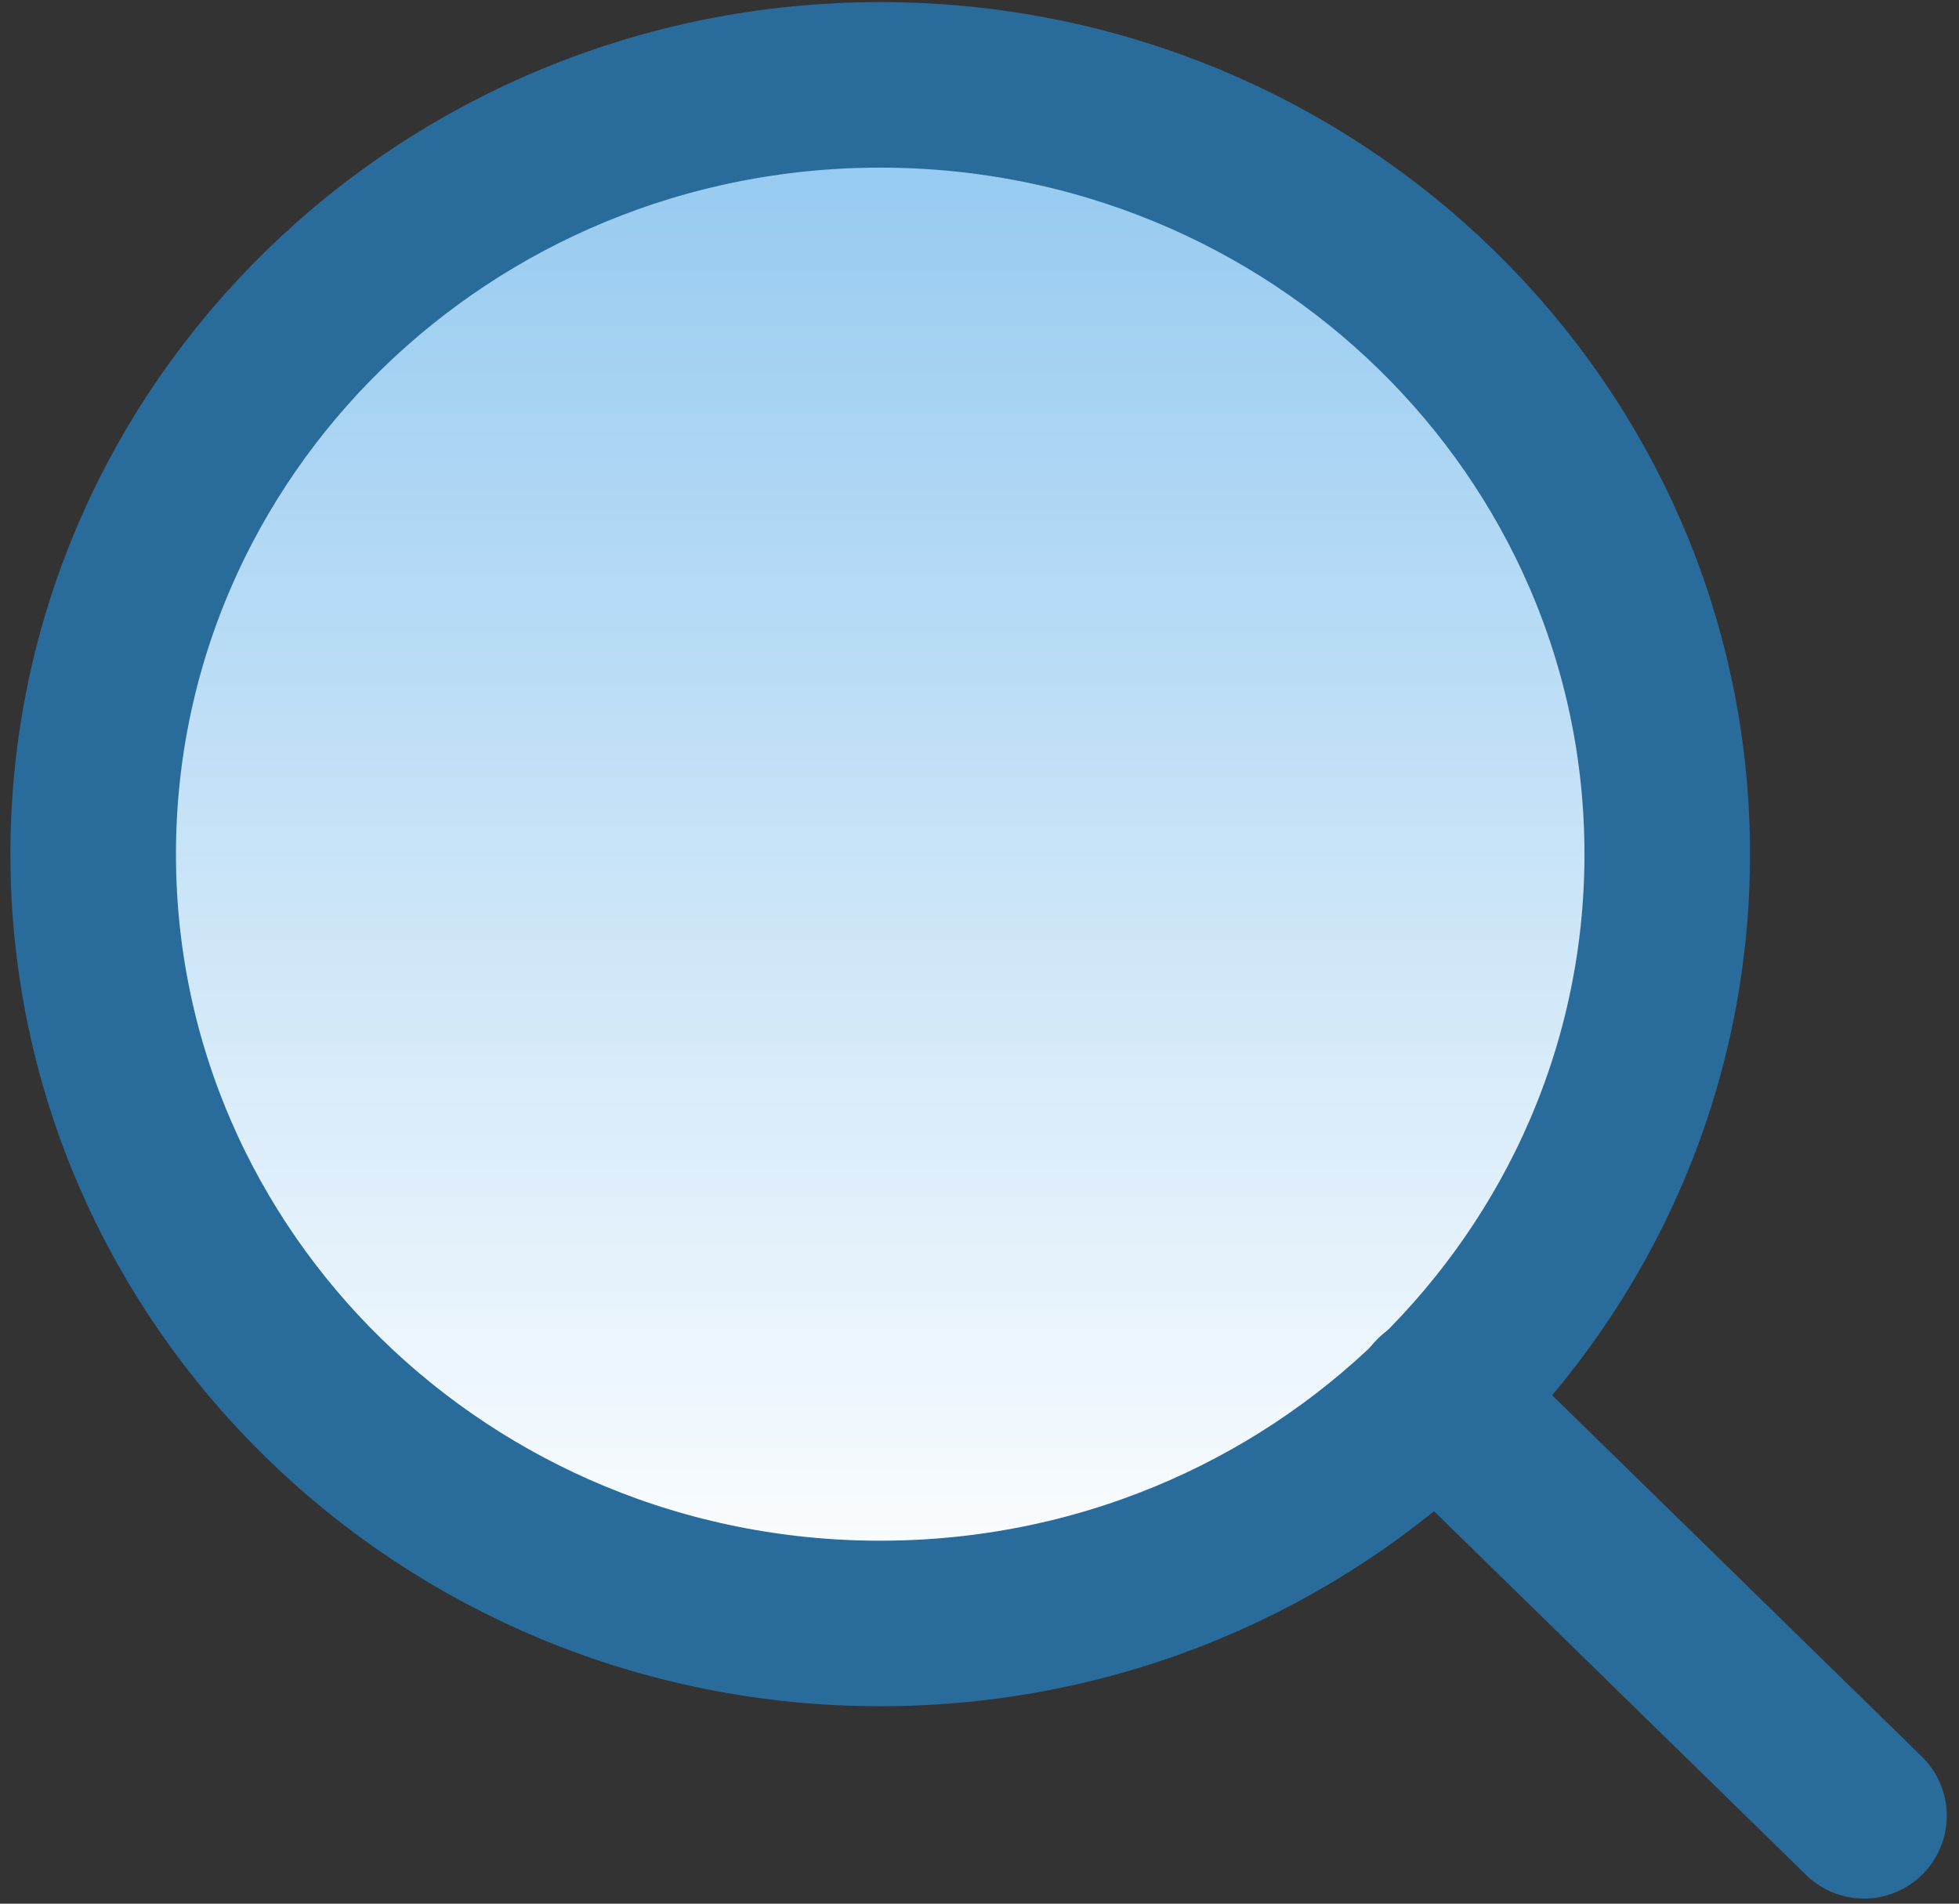
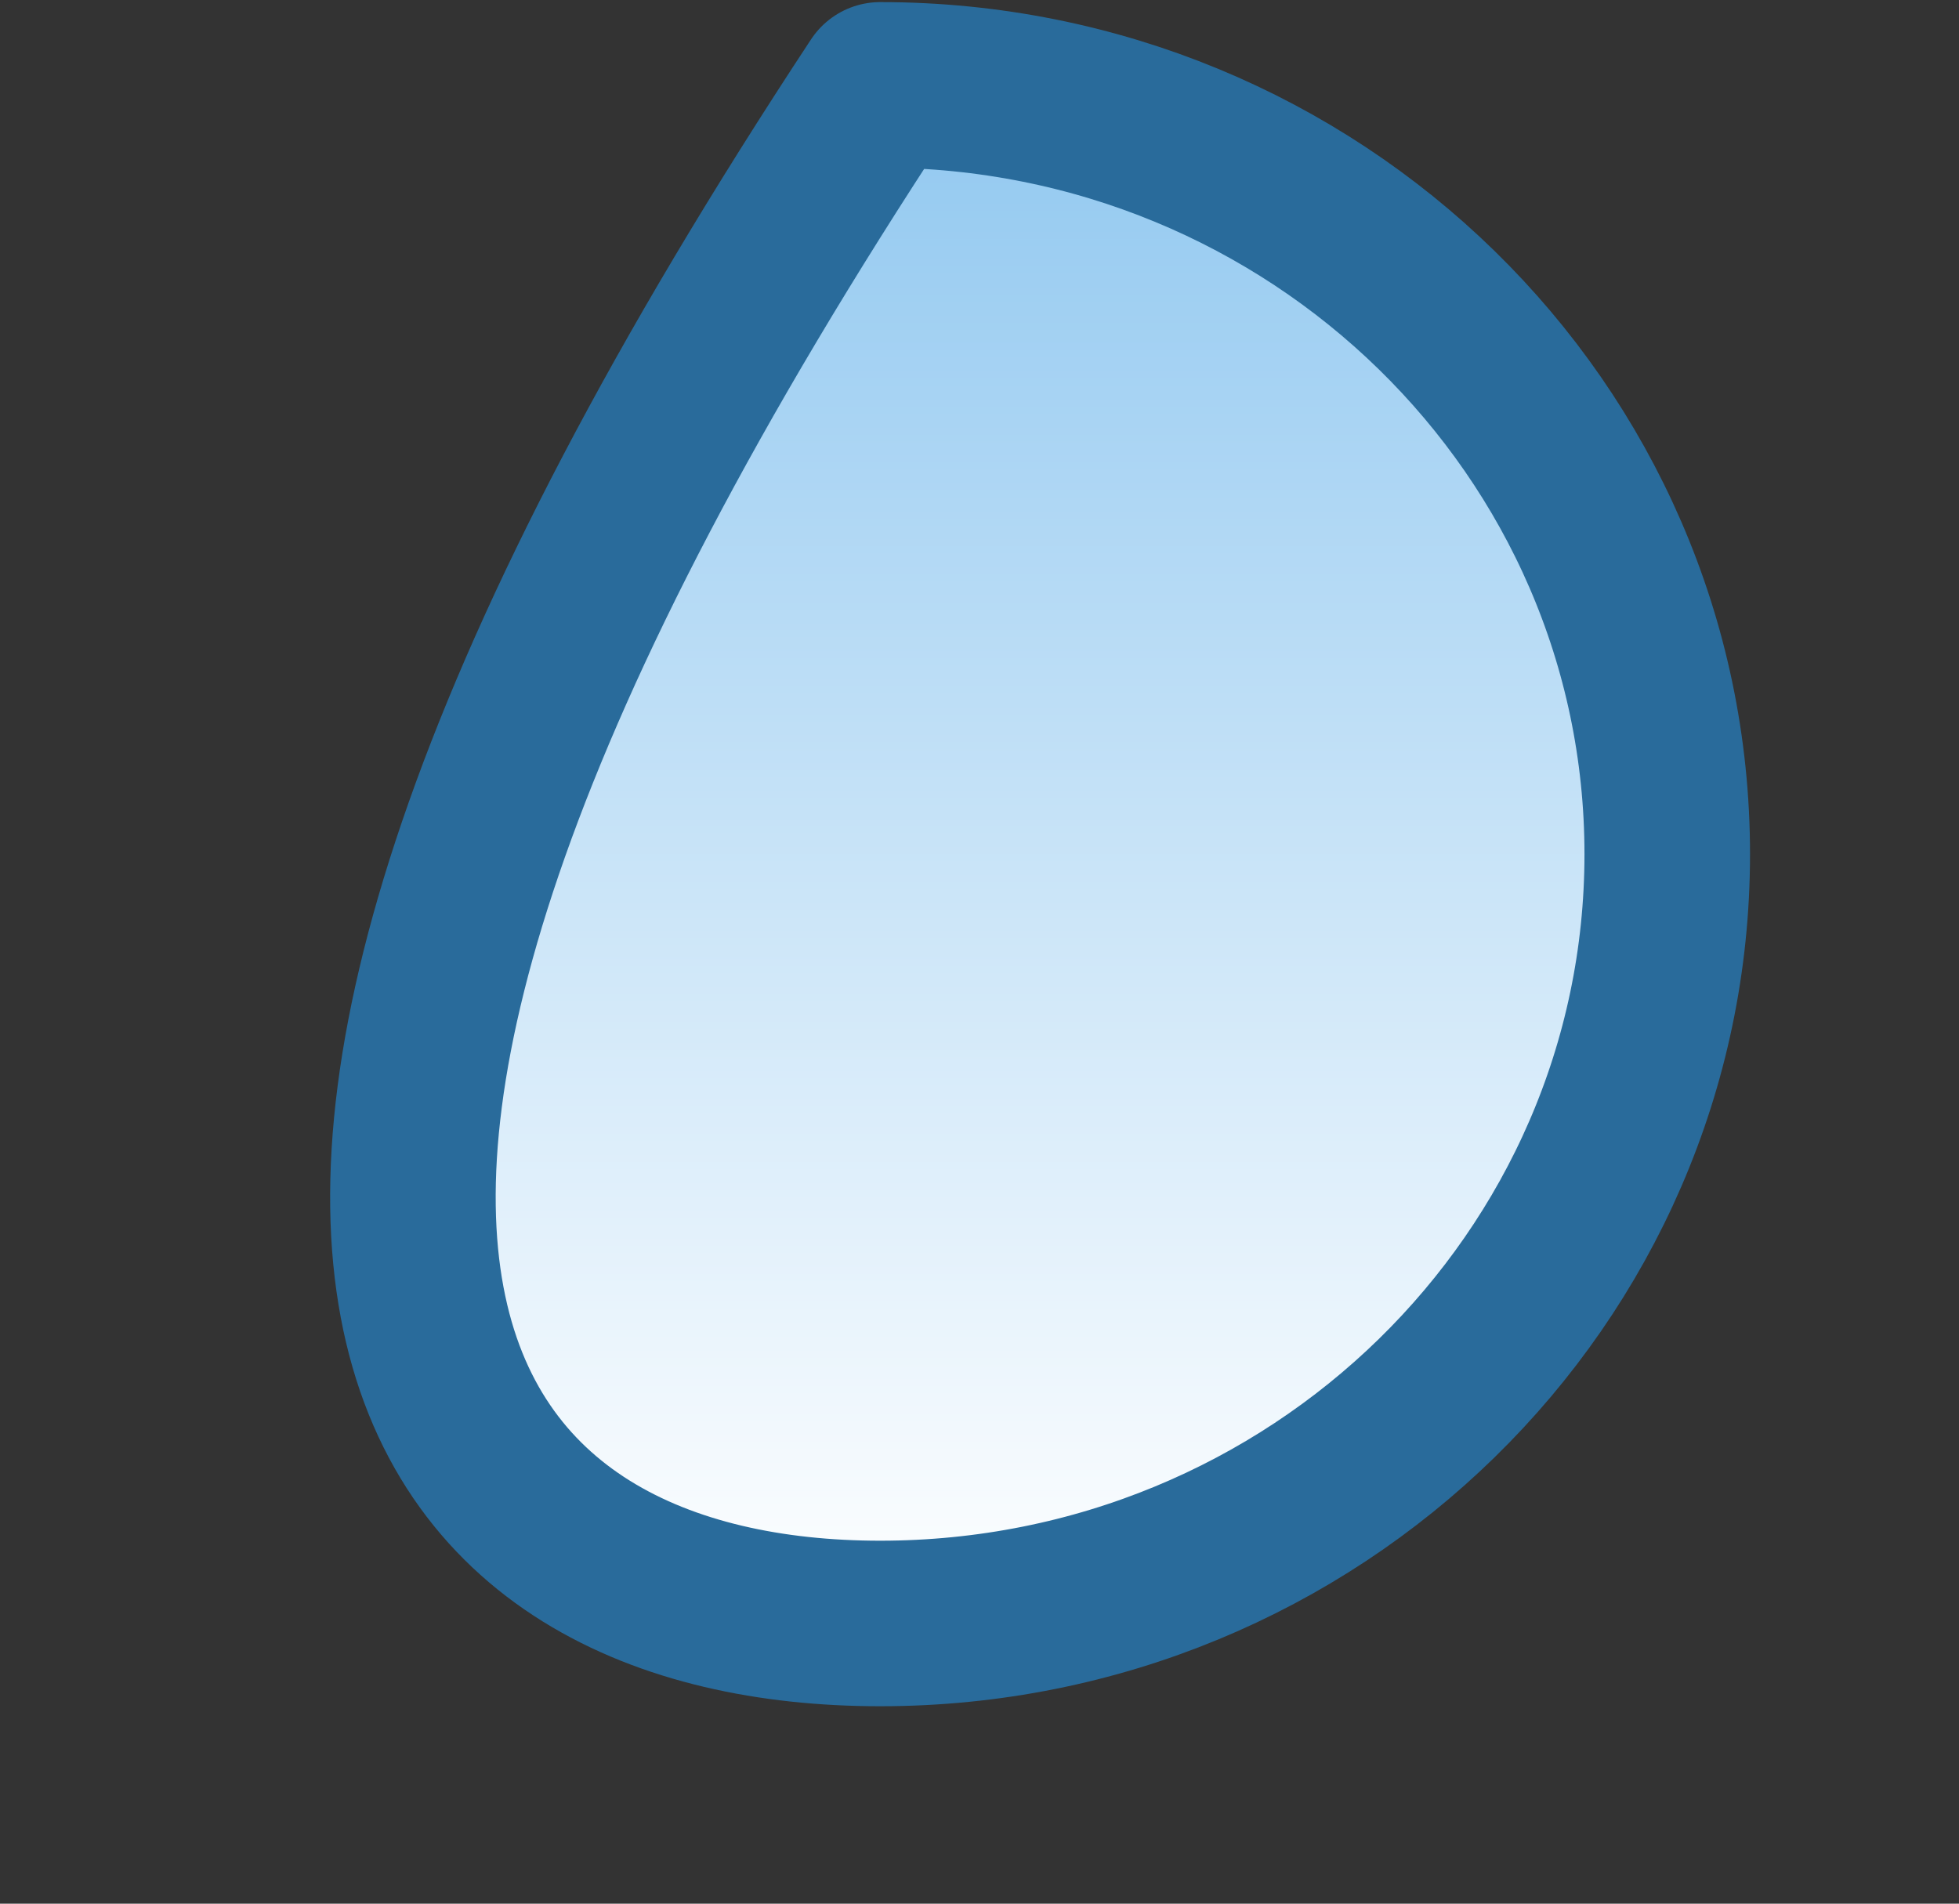
<svg xmlns="http://www.w3.org/2000/svg" width="71" height="69" viewBox="0 0 71 69" fill="none">
  <rect x="0" y="0" width="71" height="69" fill="#333333" stroke="none" />
-   <path d="M31.901 58.844C47.655 58.844 60.426 46.36 60.426 30.96C60.426 15.56 47.655 3.076 31.901 3.076C16.148 3.076 3.377 15.56 3.377 30.96C3.377 46.36 16.148 58.844 31.901 58.844Z" fill="url(#paint0_linear_30_44)" stroke="#296B9B" stroke-width="6" stroke-linecap="round" stroke-linejoin="round" />
-   <path d="M67.557 65.815L52.047 50.653" stroke="#296B9B" stroke-width="6" stroke-linecap="round" stroke-linejoin="round" />
+   <path d="M31.901 58.844C47.655 58.844 60.426 46.36 60.426 30.96C60.426 15.56 47.655 3.076 31.901 3.076C3.377 46.36 16.148 58.844 31.901 58.844Z" fill="url(#paint0_linear_30_44)" stroke="#296B9B" stroke-width="6" stroke-linecap="round" stroke-linejoin="round" />
  <defs>
    <linearGradient id="paint0_linear_30_44" x1="31.901" y1="3.076" x2="31.901" y2="58.844" gradientUnits="userSpaceOnUse">
      <stop stop-color="#91C8F0" />
      <stop offset="1" stop-color="white" />
    </linearGradient>
  </defs>
</svg>